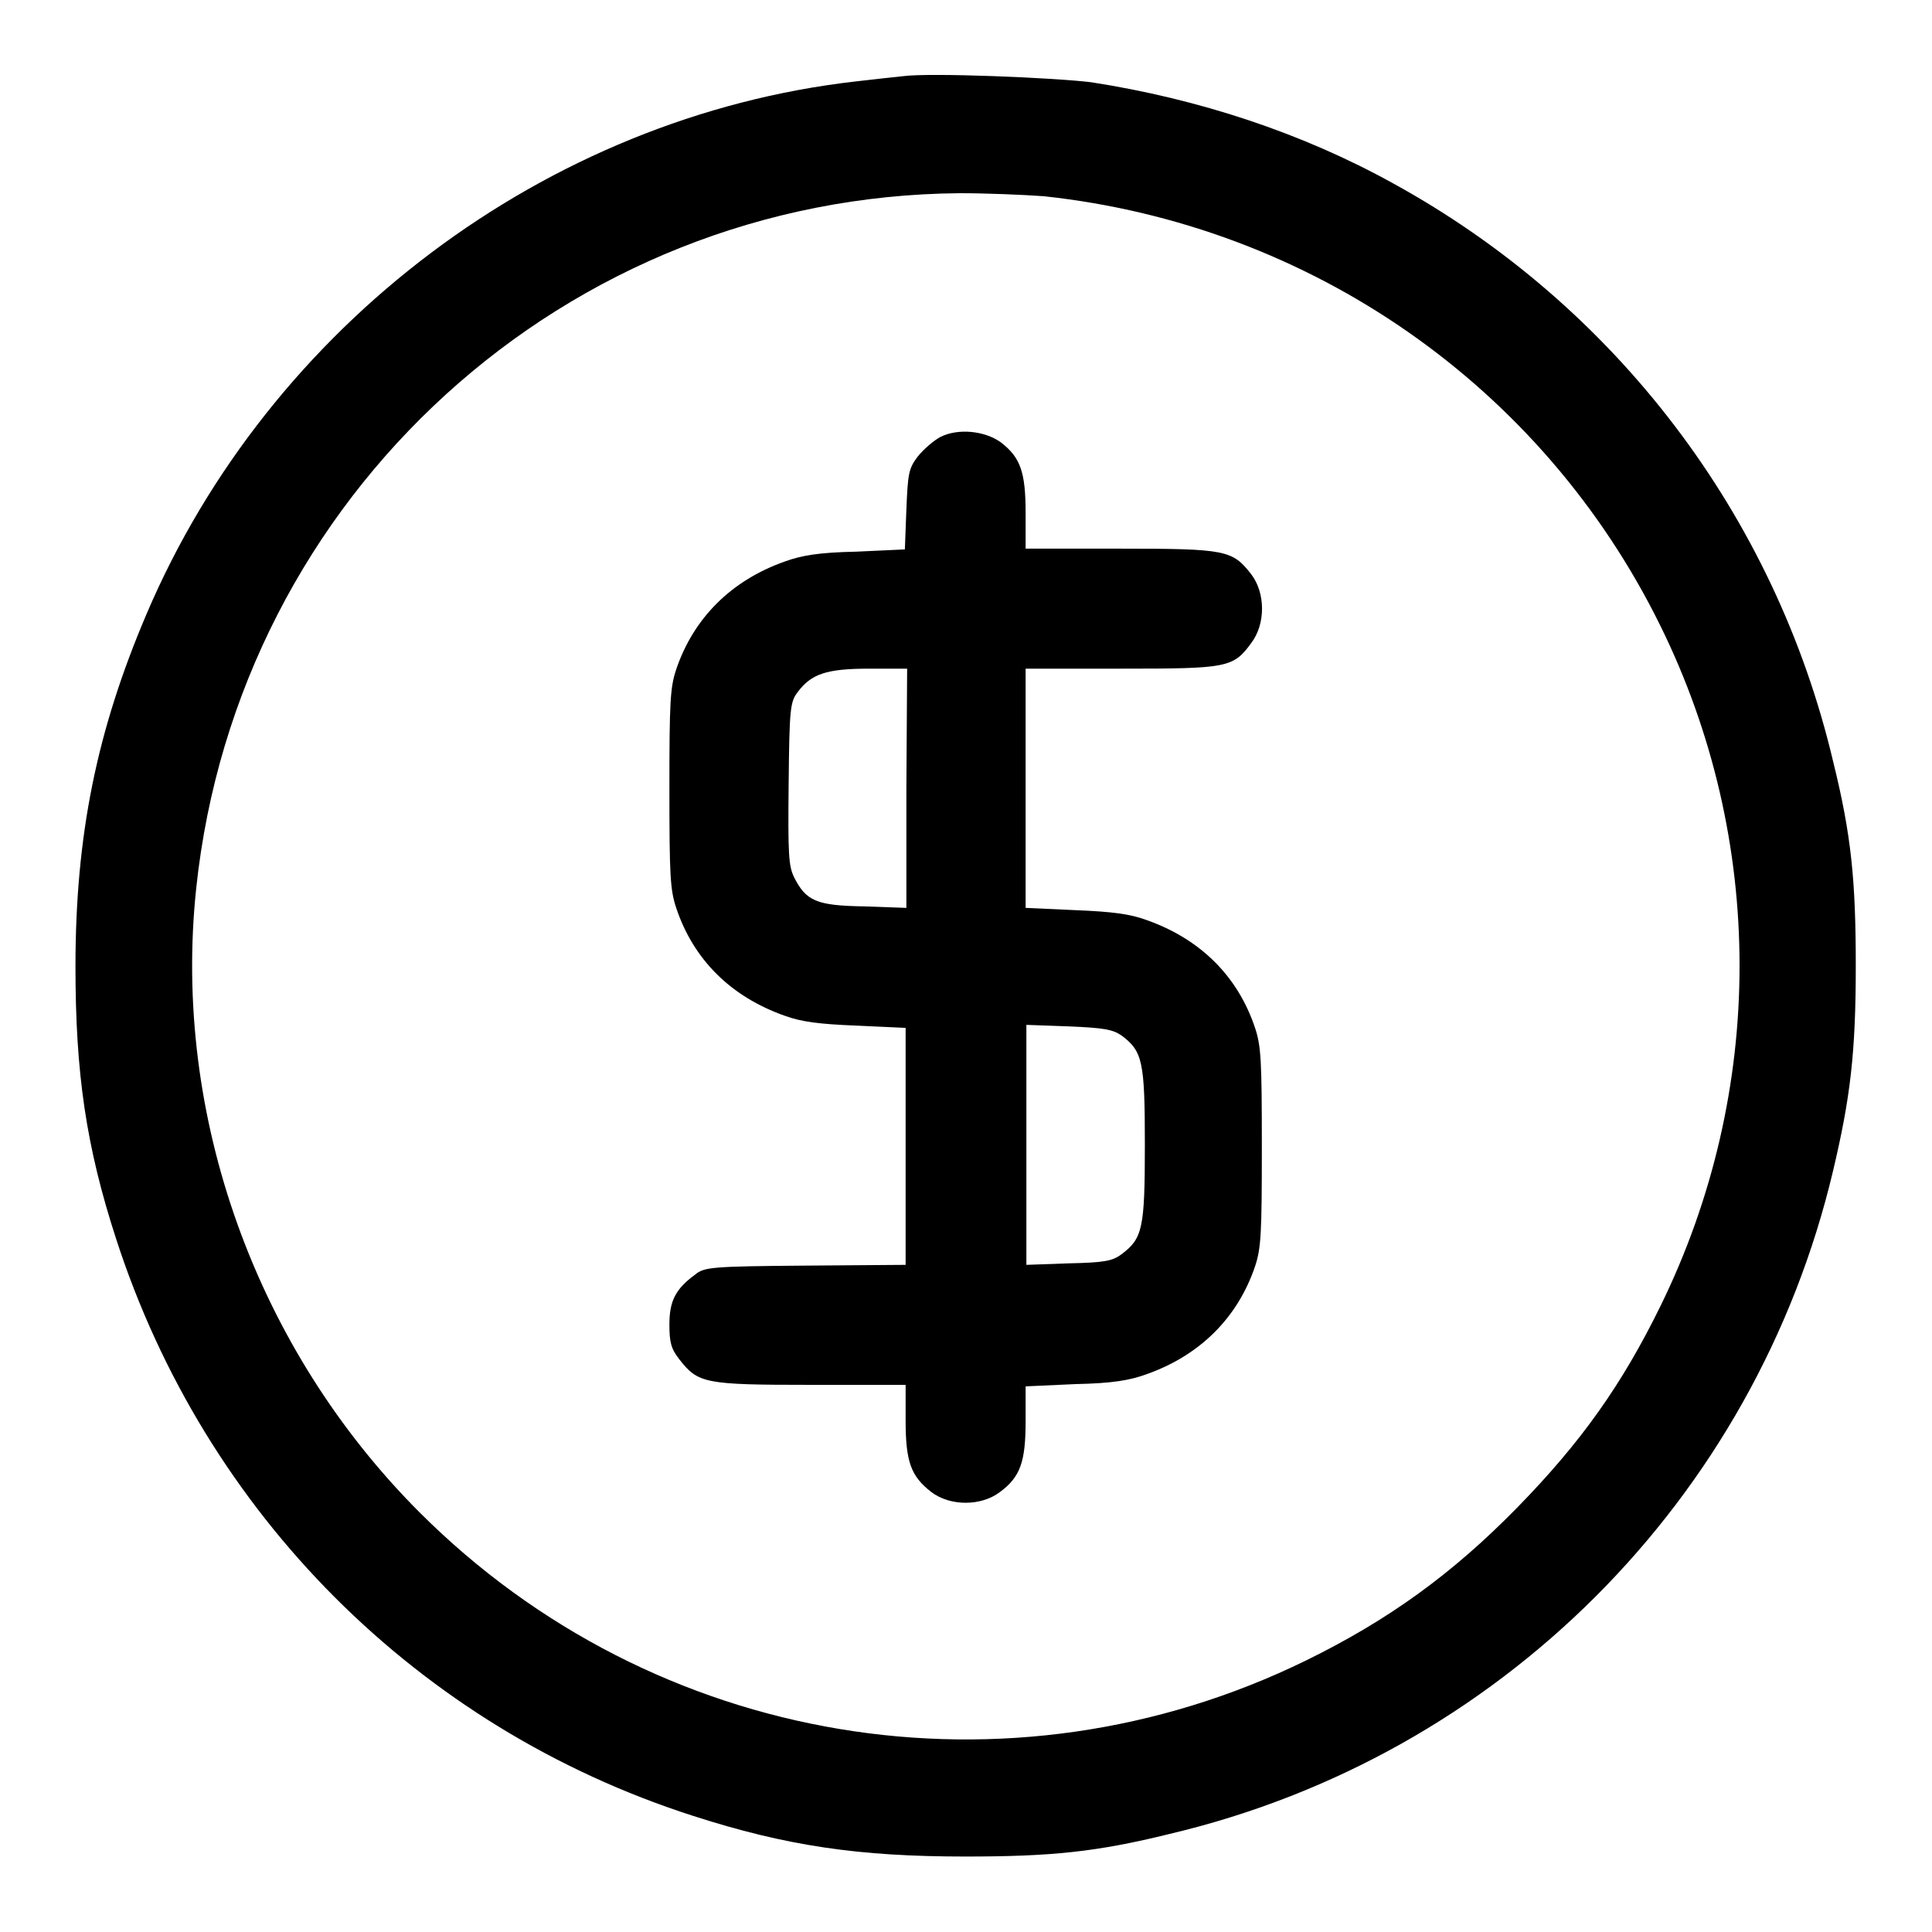
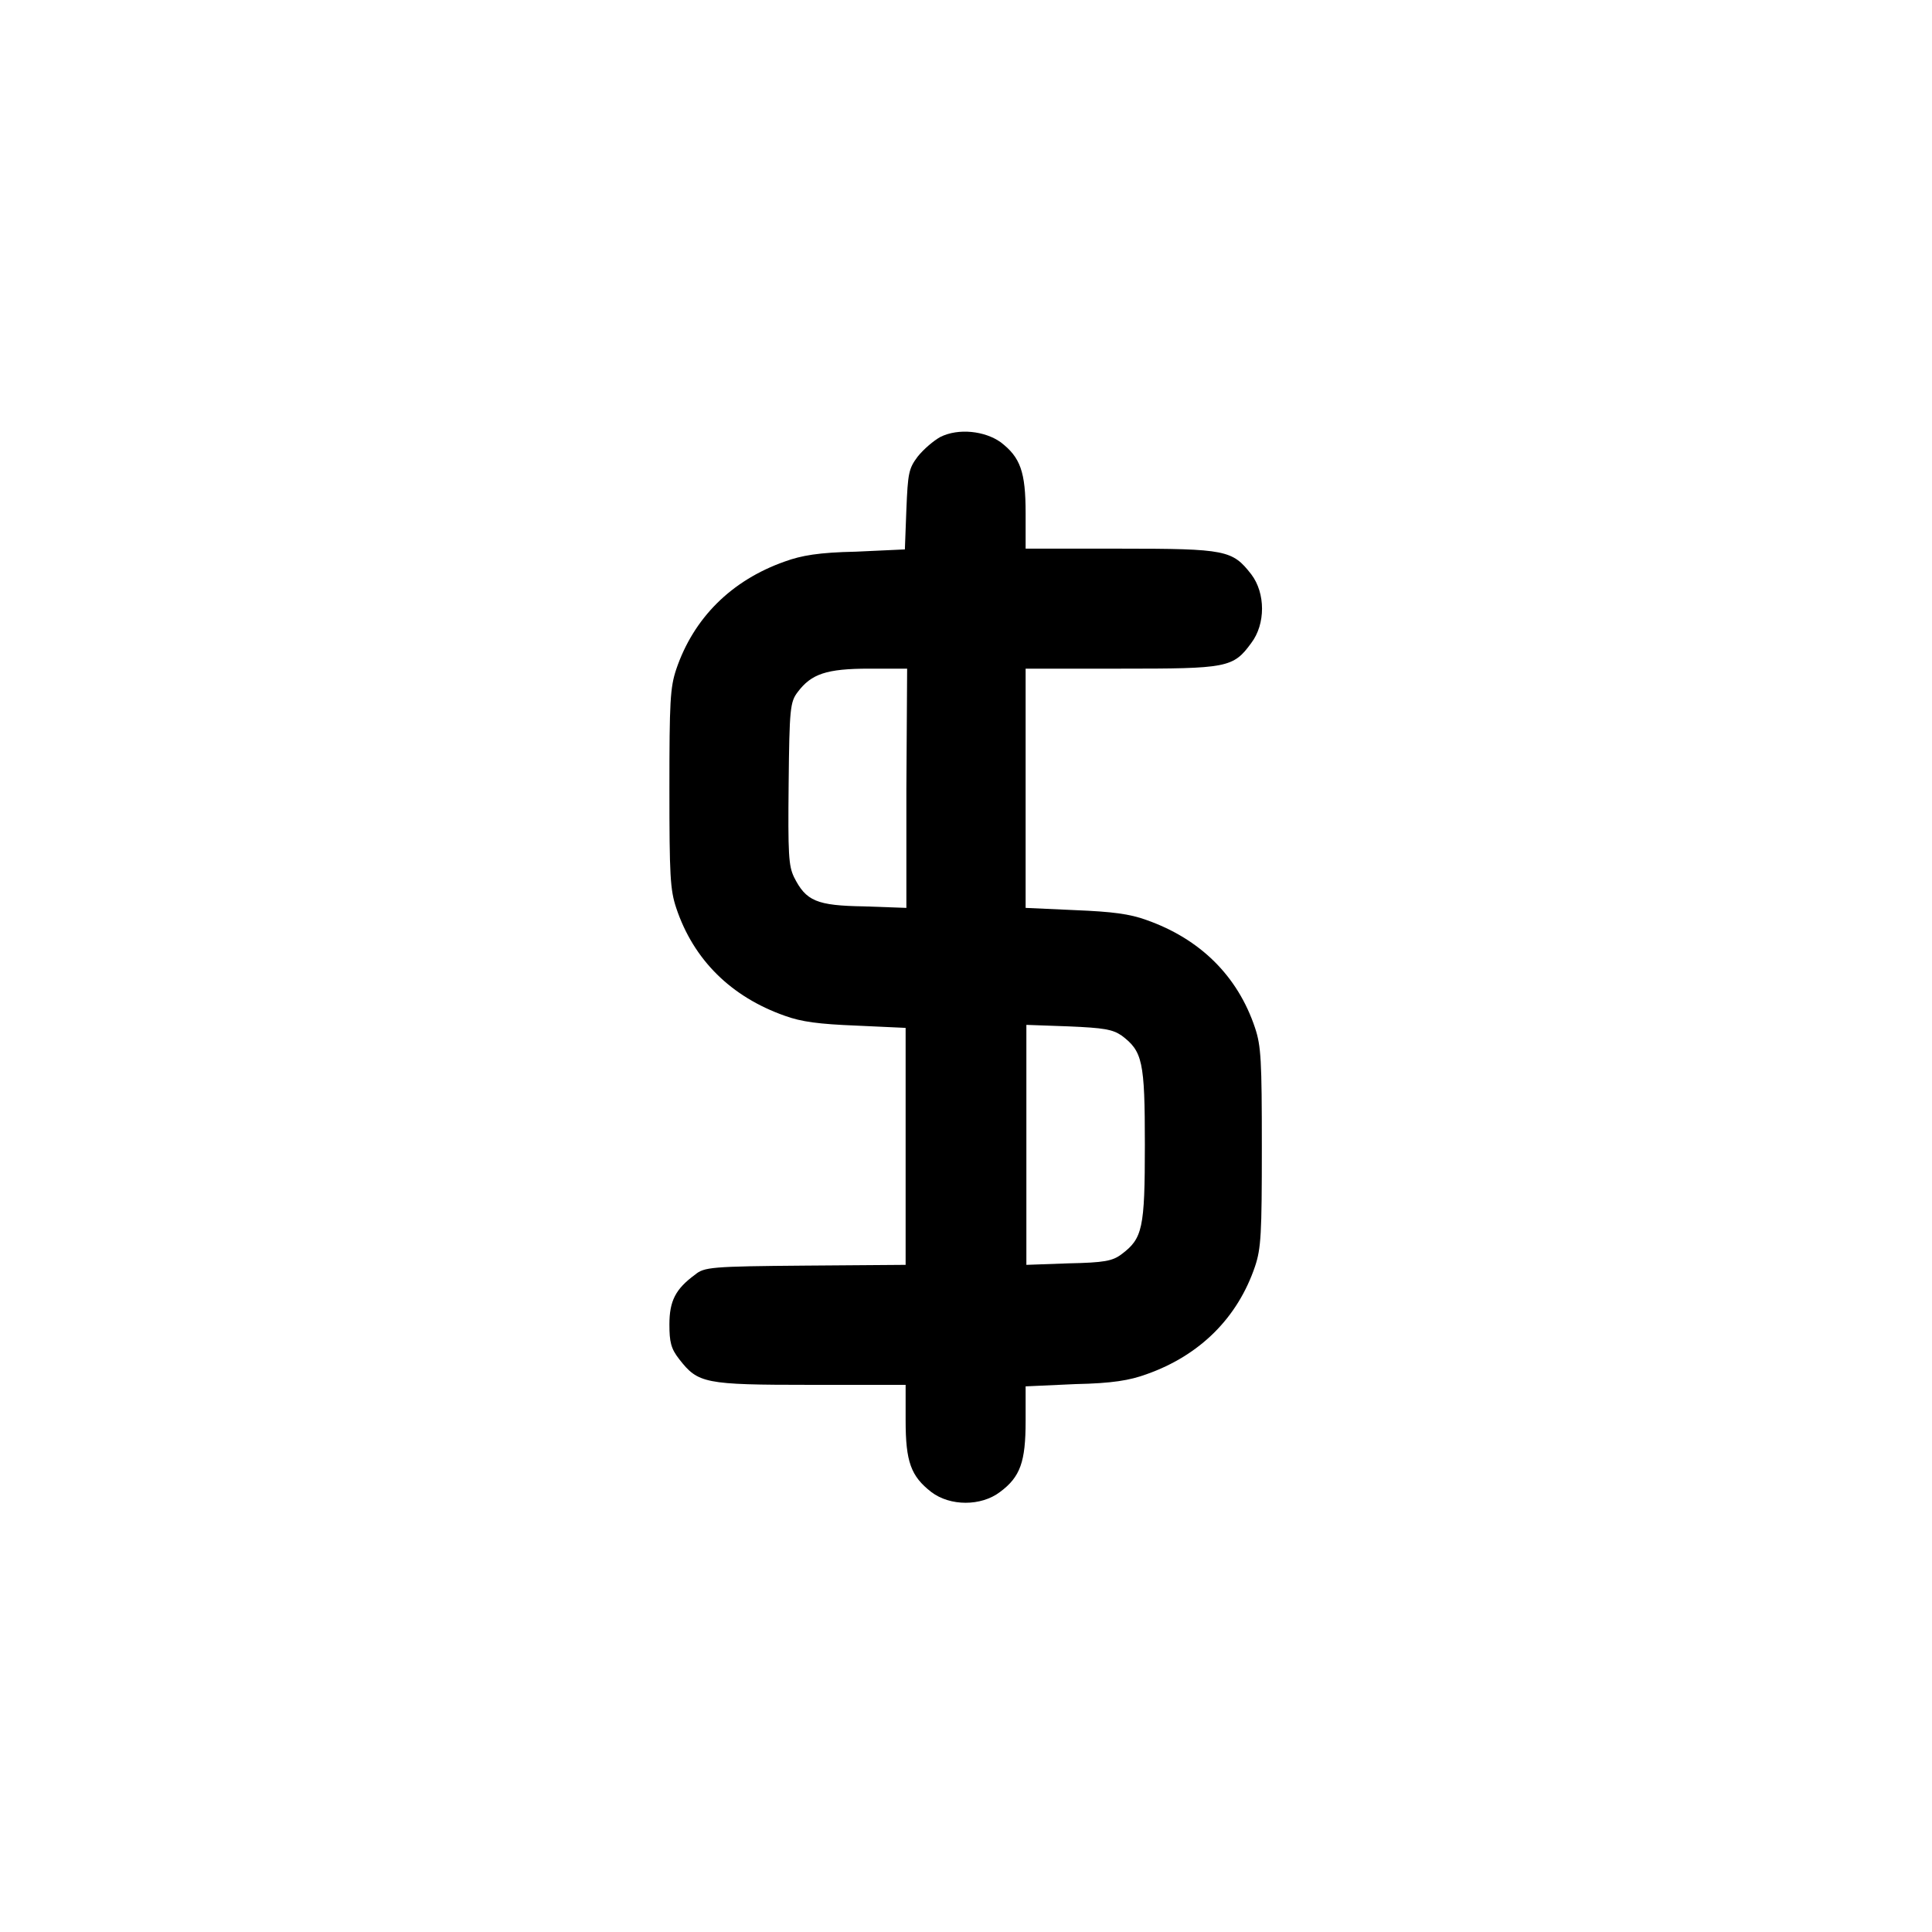
<svg xmlns="http://www.w3.org/2000/svg" version="1.1" x="0px" y="0px" viewBox="0 0 256 256" enable-background="new 0 0 256 256" xml:space="preserve">
  <g>
    <g>
      <g>
-         <path fill="#000000" d="M119.6,10.1c-0.9,0.1-3.8,0.4-6.3,0.7c-40.9,4.7-77.6,32.3-93.9,70.6c-6.6,15.5-9.4,29.3-9.4,46.7c0,14.1,1.4,23.8,5.4,36.1c11.8,36.4,40,64.7,76.4,76.4c12.4,4,22,5.4,36.1,5.4c11.4,0,17.4-0.6,27.1-3c43.6-10.3,77.6-44.3,87.9-87.9c2.3-9.7,3-15.7,3-27.1s-0.6-17.4-3-27.1c-7.7-32.6-28.8-60.4-58.3-76.6c-12.1-6.7-25.8-11.2-40-13.4C139.8,10.3,123.2,9.6,119.6,10.1z M138.3,26c35.4,3.8,66.1,25.2,81.7,56.9c14,28.4,14,61.7,0,90.2c-5.1,10.4-10.5,18-18.9,26.6c-8.7,8.9-17.2,15-28,20.3c-39.4,19.3-86.4,11.5-117.5-19.6c-21.7-21.7-32.8-52.6-29.6-82.7C31.5,65.6,75,26,127.2,25.6C130.6,25.6,135.6,25.8,138.3,26z" />
        <path fill="#000000" d="M124.6,57.9c-0.9,0.5-2.2,1.6-3,2.6c-1.2,1.6-1.3,2.2-1.5,7l-0.2,5.3l-6.5,0.3c-4.9,0.1-7.2,0.5-9.4,1.3c-7.1,2.5-12.1,7.5-14.4,14.3c-0.8,2.4-0.9,4.3-0.9,15.8s0.1,13.4,0.9,15.8c2.3,6.9,7.3,11.8,14.4,14.3c2.2,0.8,4.5,1.1,9.5,1.3l6.5,0.3v15.7v15.7l-13.3,0.1c-12.5,0.1-13.4,0.2-14.6,1.2c-2.6,1.9-3.4,3.5-3.4,6.6c0,2.3,0.2,3.2,1.3,4.6c2.5,3.2,3.3,3.4,17.4,3.4h12.6v4.7c0,5.5,0.7,7.4,3.4,9.5c2.5,1.9,6.6,1.9,9.1,0c2.7-2,3.4-4,3.4-9.4v-4.6l6.6-0.3c4.9-0.1,7.2-0.5,9.4-1.3c7.1-2.5,12.1-7.5,14.4-14.3c0.8-2.4,0.9-4.3,0.9-15.8c0-11.5-0.1-13.4-0.9-15.8c-2.3-6.9-7.3-11.8-14.4-14.3c-2.2-0.8-4.5-1.1-9.4-1.3l-6.6-0.3v-15.7V88.6h12.6c14.1,0,14.9-0.1,17.3-3.4c1.9-2.5,1.9-6.6,0-9.1c-2.5-3.2-3.3-3.4-17.3-3.4h-12.6v-4.7c0-5.5-0.7-7.4-3.3-9.4C130.5,57.1,127,56.7,124.6,57.9z M120.1,104.5v15.8l-5.6-0.2c-6.3-0.1-7.7-0.7-9.3-3.9c-0.7-1.5-0.8-2.9-0.7-12.4c0.1-9.9,0.2-10.8,1.2-12.1c1.8-2.4,3.8-3.1,9.5-3.1h5L120.1,104.5L120.1,104.5z M148.6,137.2c2.8,2.1,3.1,3.4,3.1,14.5c0,11.1-0.3,12.4-3.1,14.5c-1.2,0.9-2.3,1.1-7,1.2l-5.6,0.2v-15.9v-15.9l5.6,0.2C146.3,136.2,147.4,136.4,148.6,137.2z" />
      </g>
    </g>
  </g>
</svg>